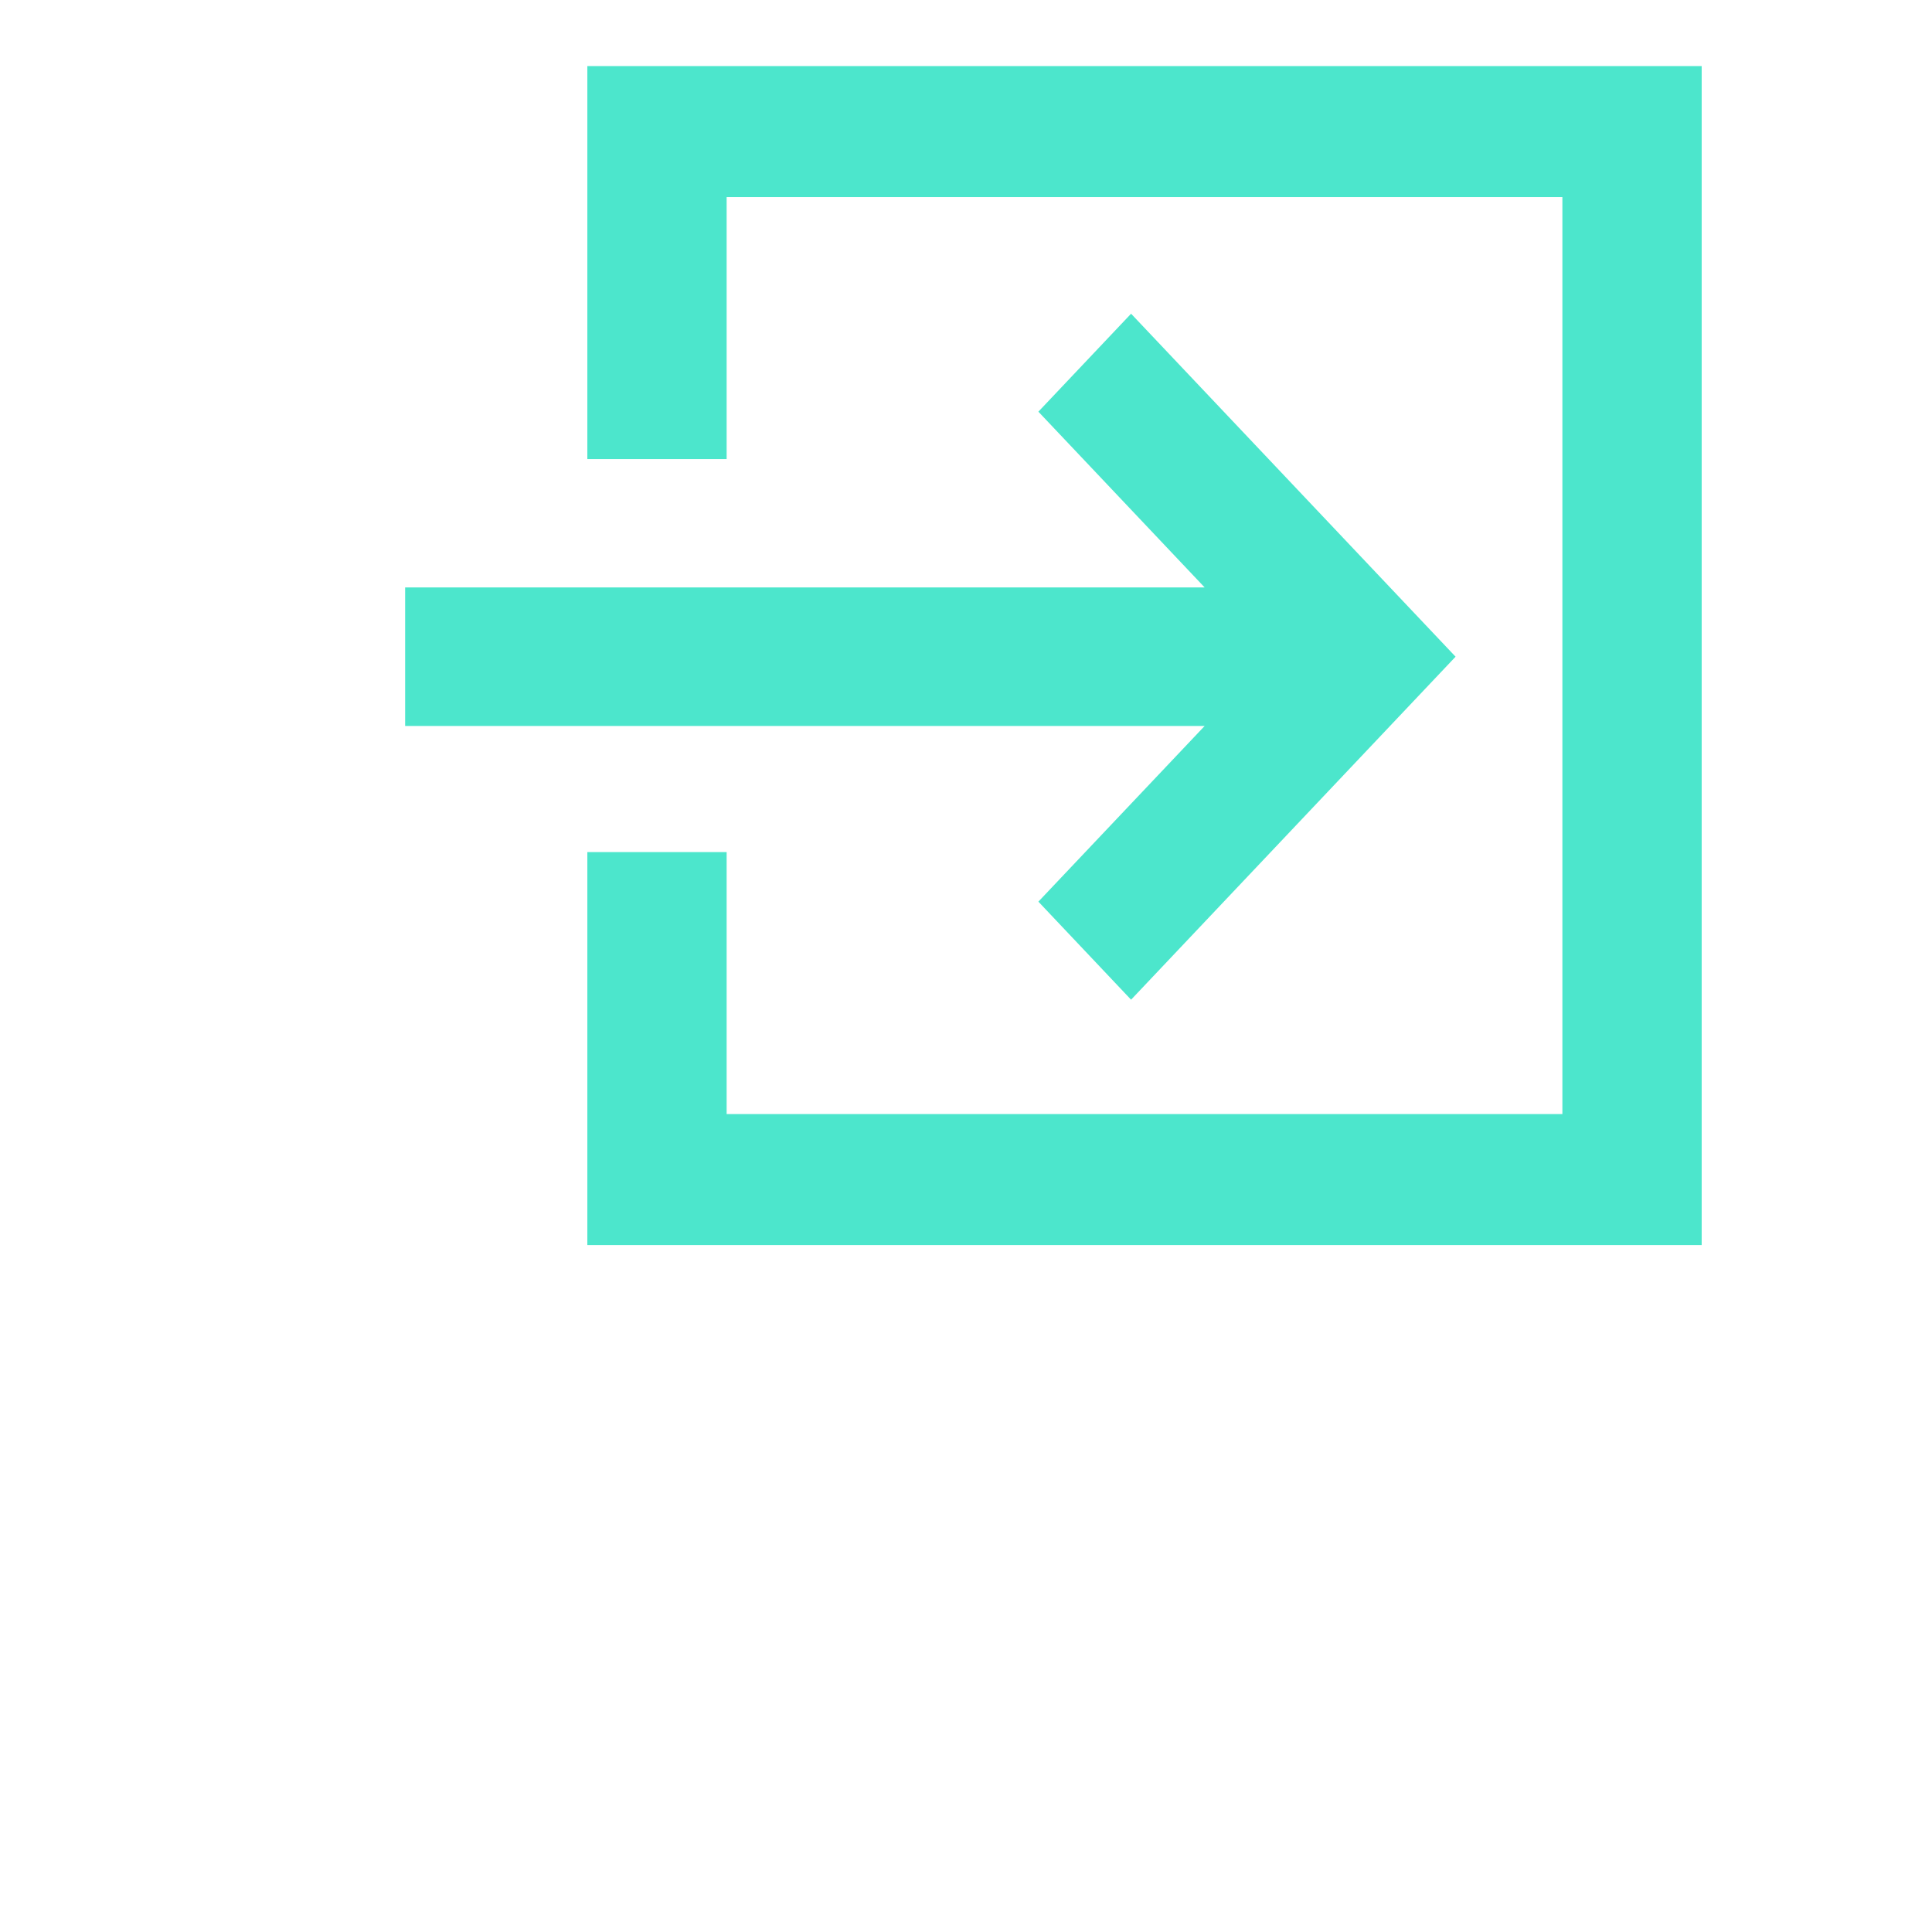
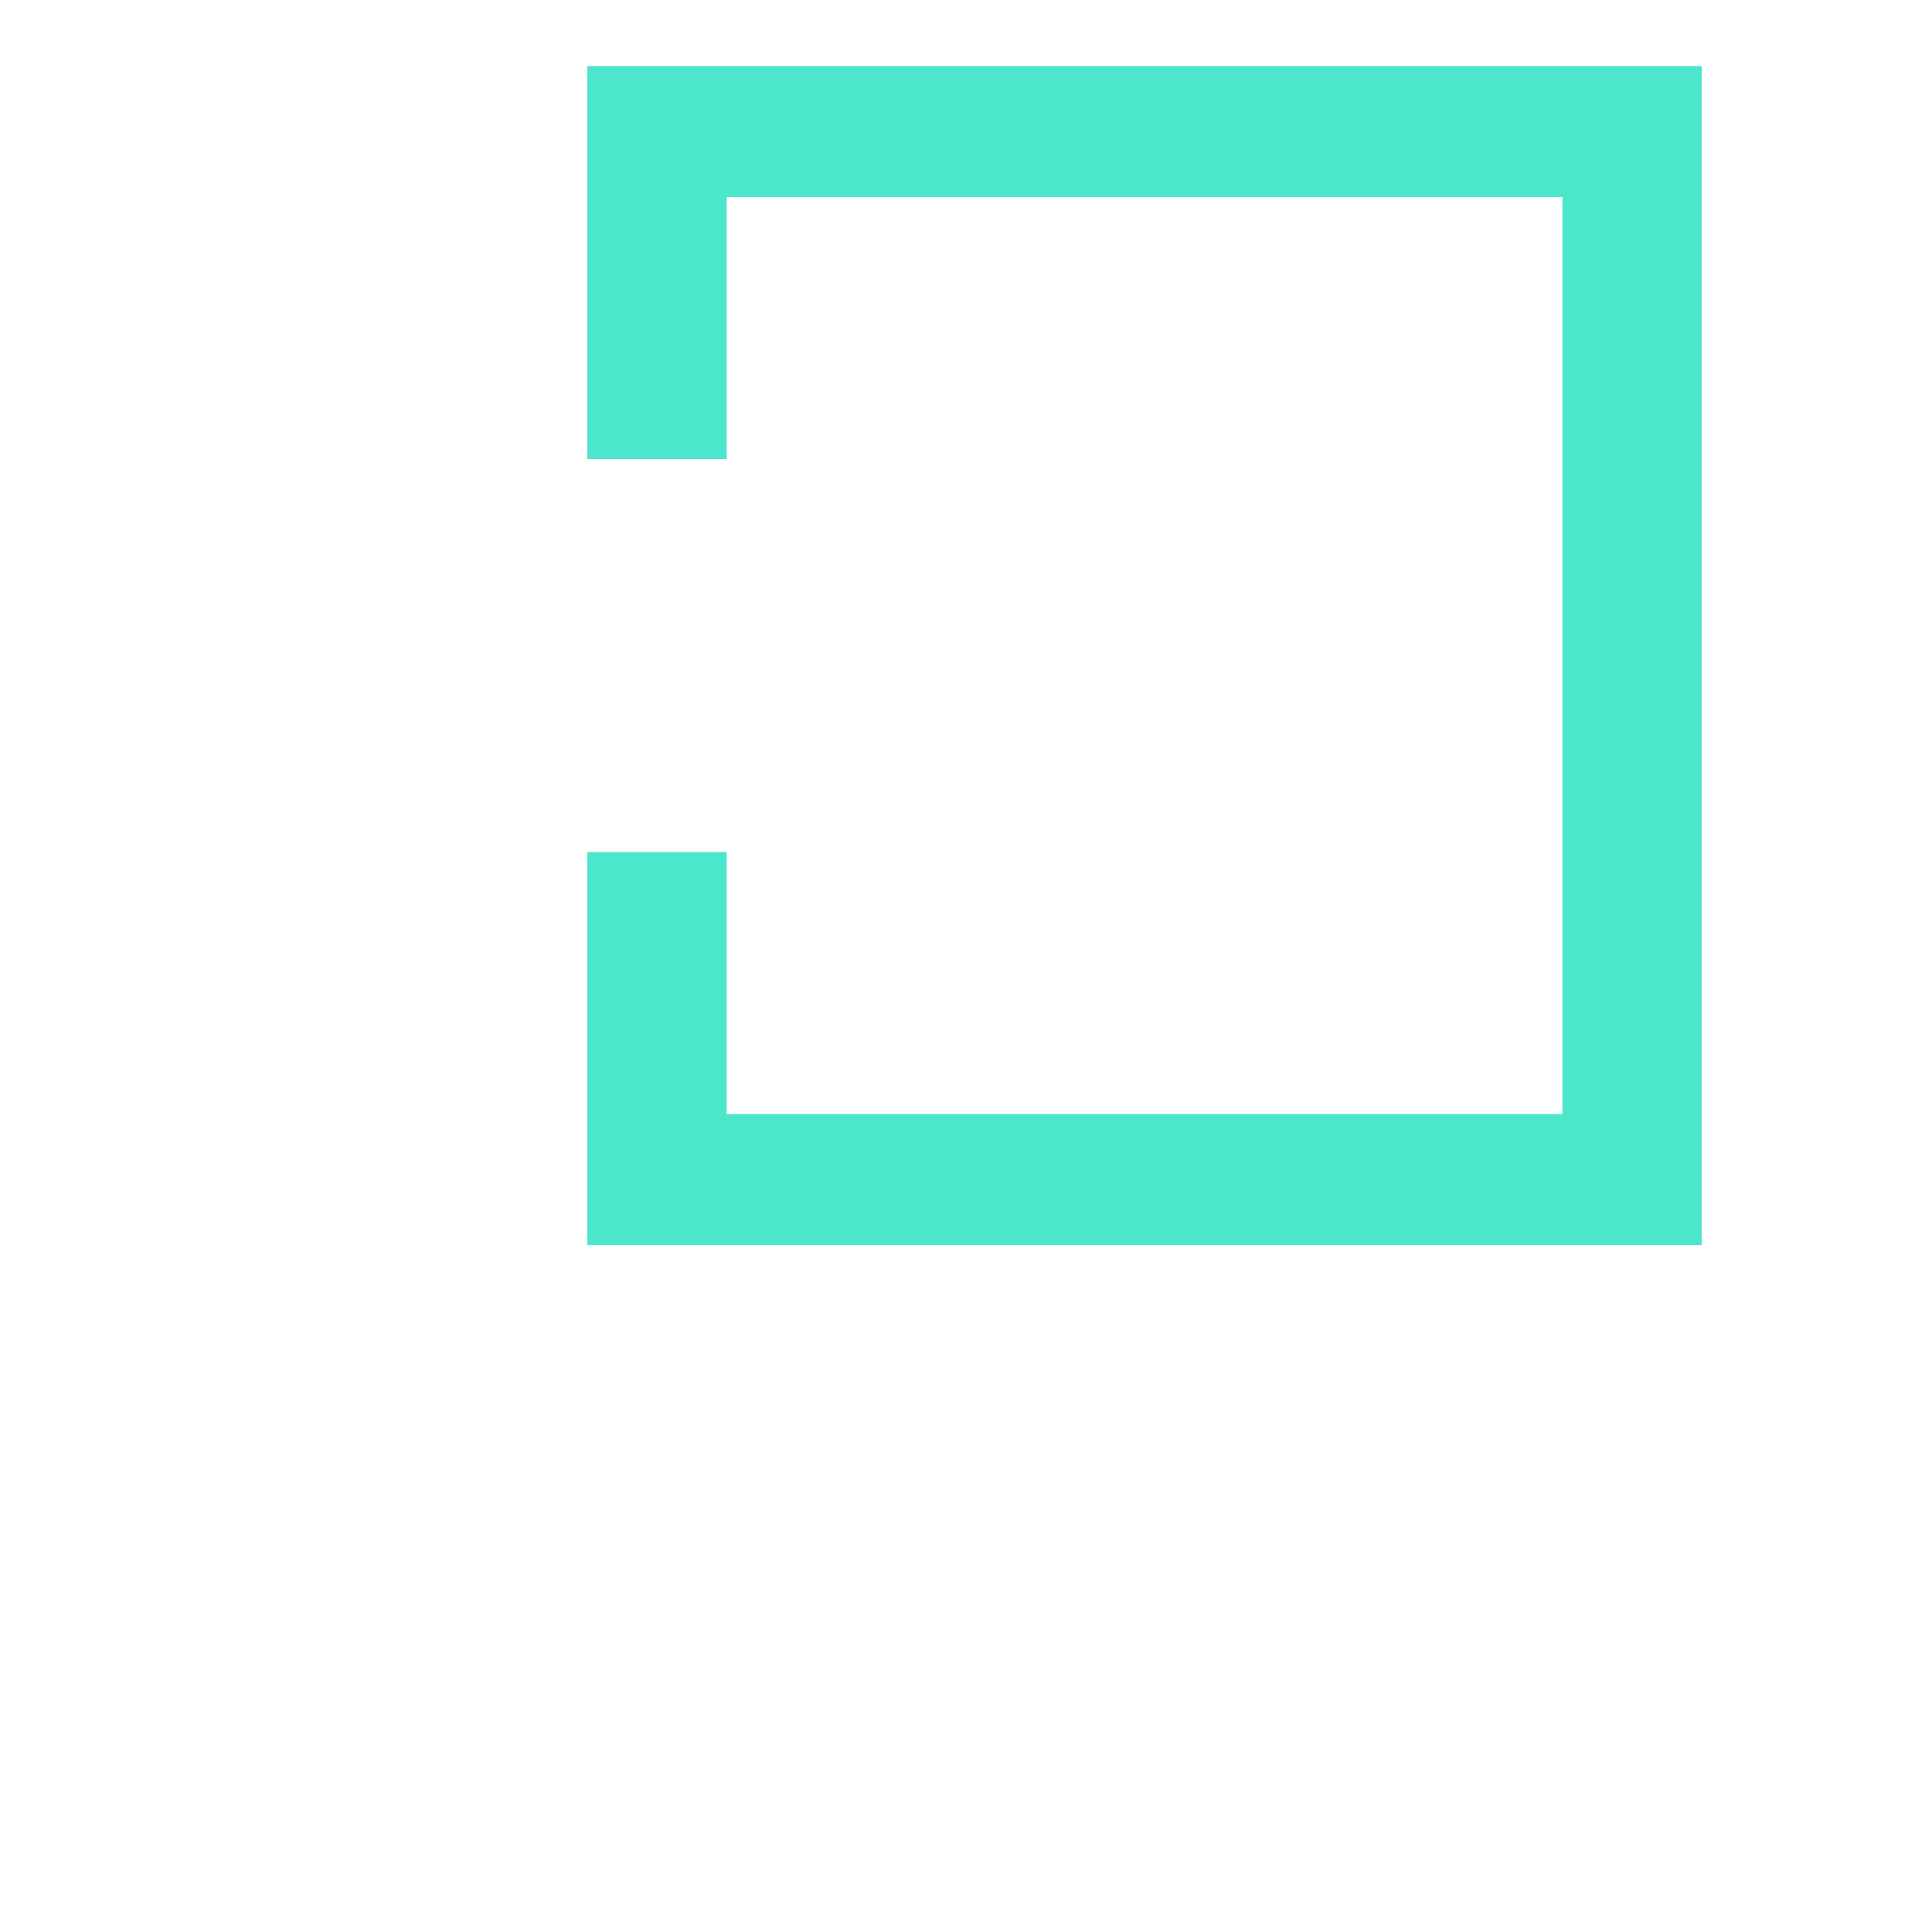
<svg xmlns="http://www.w3.org/2000/svg" viewBox="0 0 500 500">
  <path d="M 404.345 51.005 L 188.053 51.005 L 188.053 118.809 L 152.004 118.809 L 152.004 17.102 L 440.394 17.102 L 440.394 322.225 L 152.004 322.225 L 152.004 220.517 L 188.053 220.517 L 188.053 288.322 L 404.345 288.322 L 404.345 51.005 Z" style="fill: rgb(76, 230, 204);" transform="matrix(1, 0, 0, 1, -7.105427357601002e-15, -7.105427357601002e-15)" />
-   <path d="M 292.722 258.72 L 268.733 233.345 L 311.757 187.886 L 104.849 187.886 L 104.849 152.021 L 311.757 152.021 L 268.733 106.543 L 292.722 81.187 L 376.701 169.953 L 292.722 258.72 Z" style="fill: rgb(76, 230, 204);" transform="matrix(1, 0, 0, 1, -7.105427357601002e-15, -7.105427357601002e-15)" />
</svg>